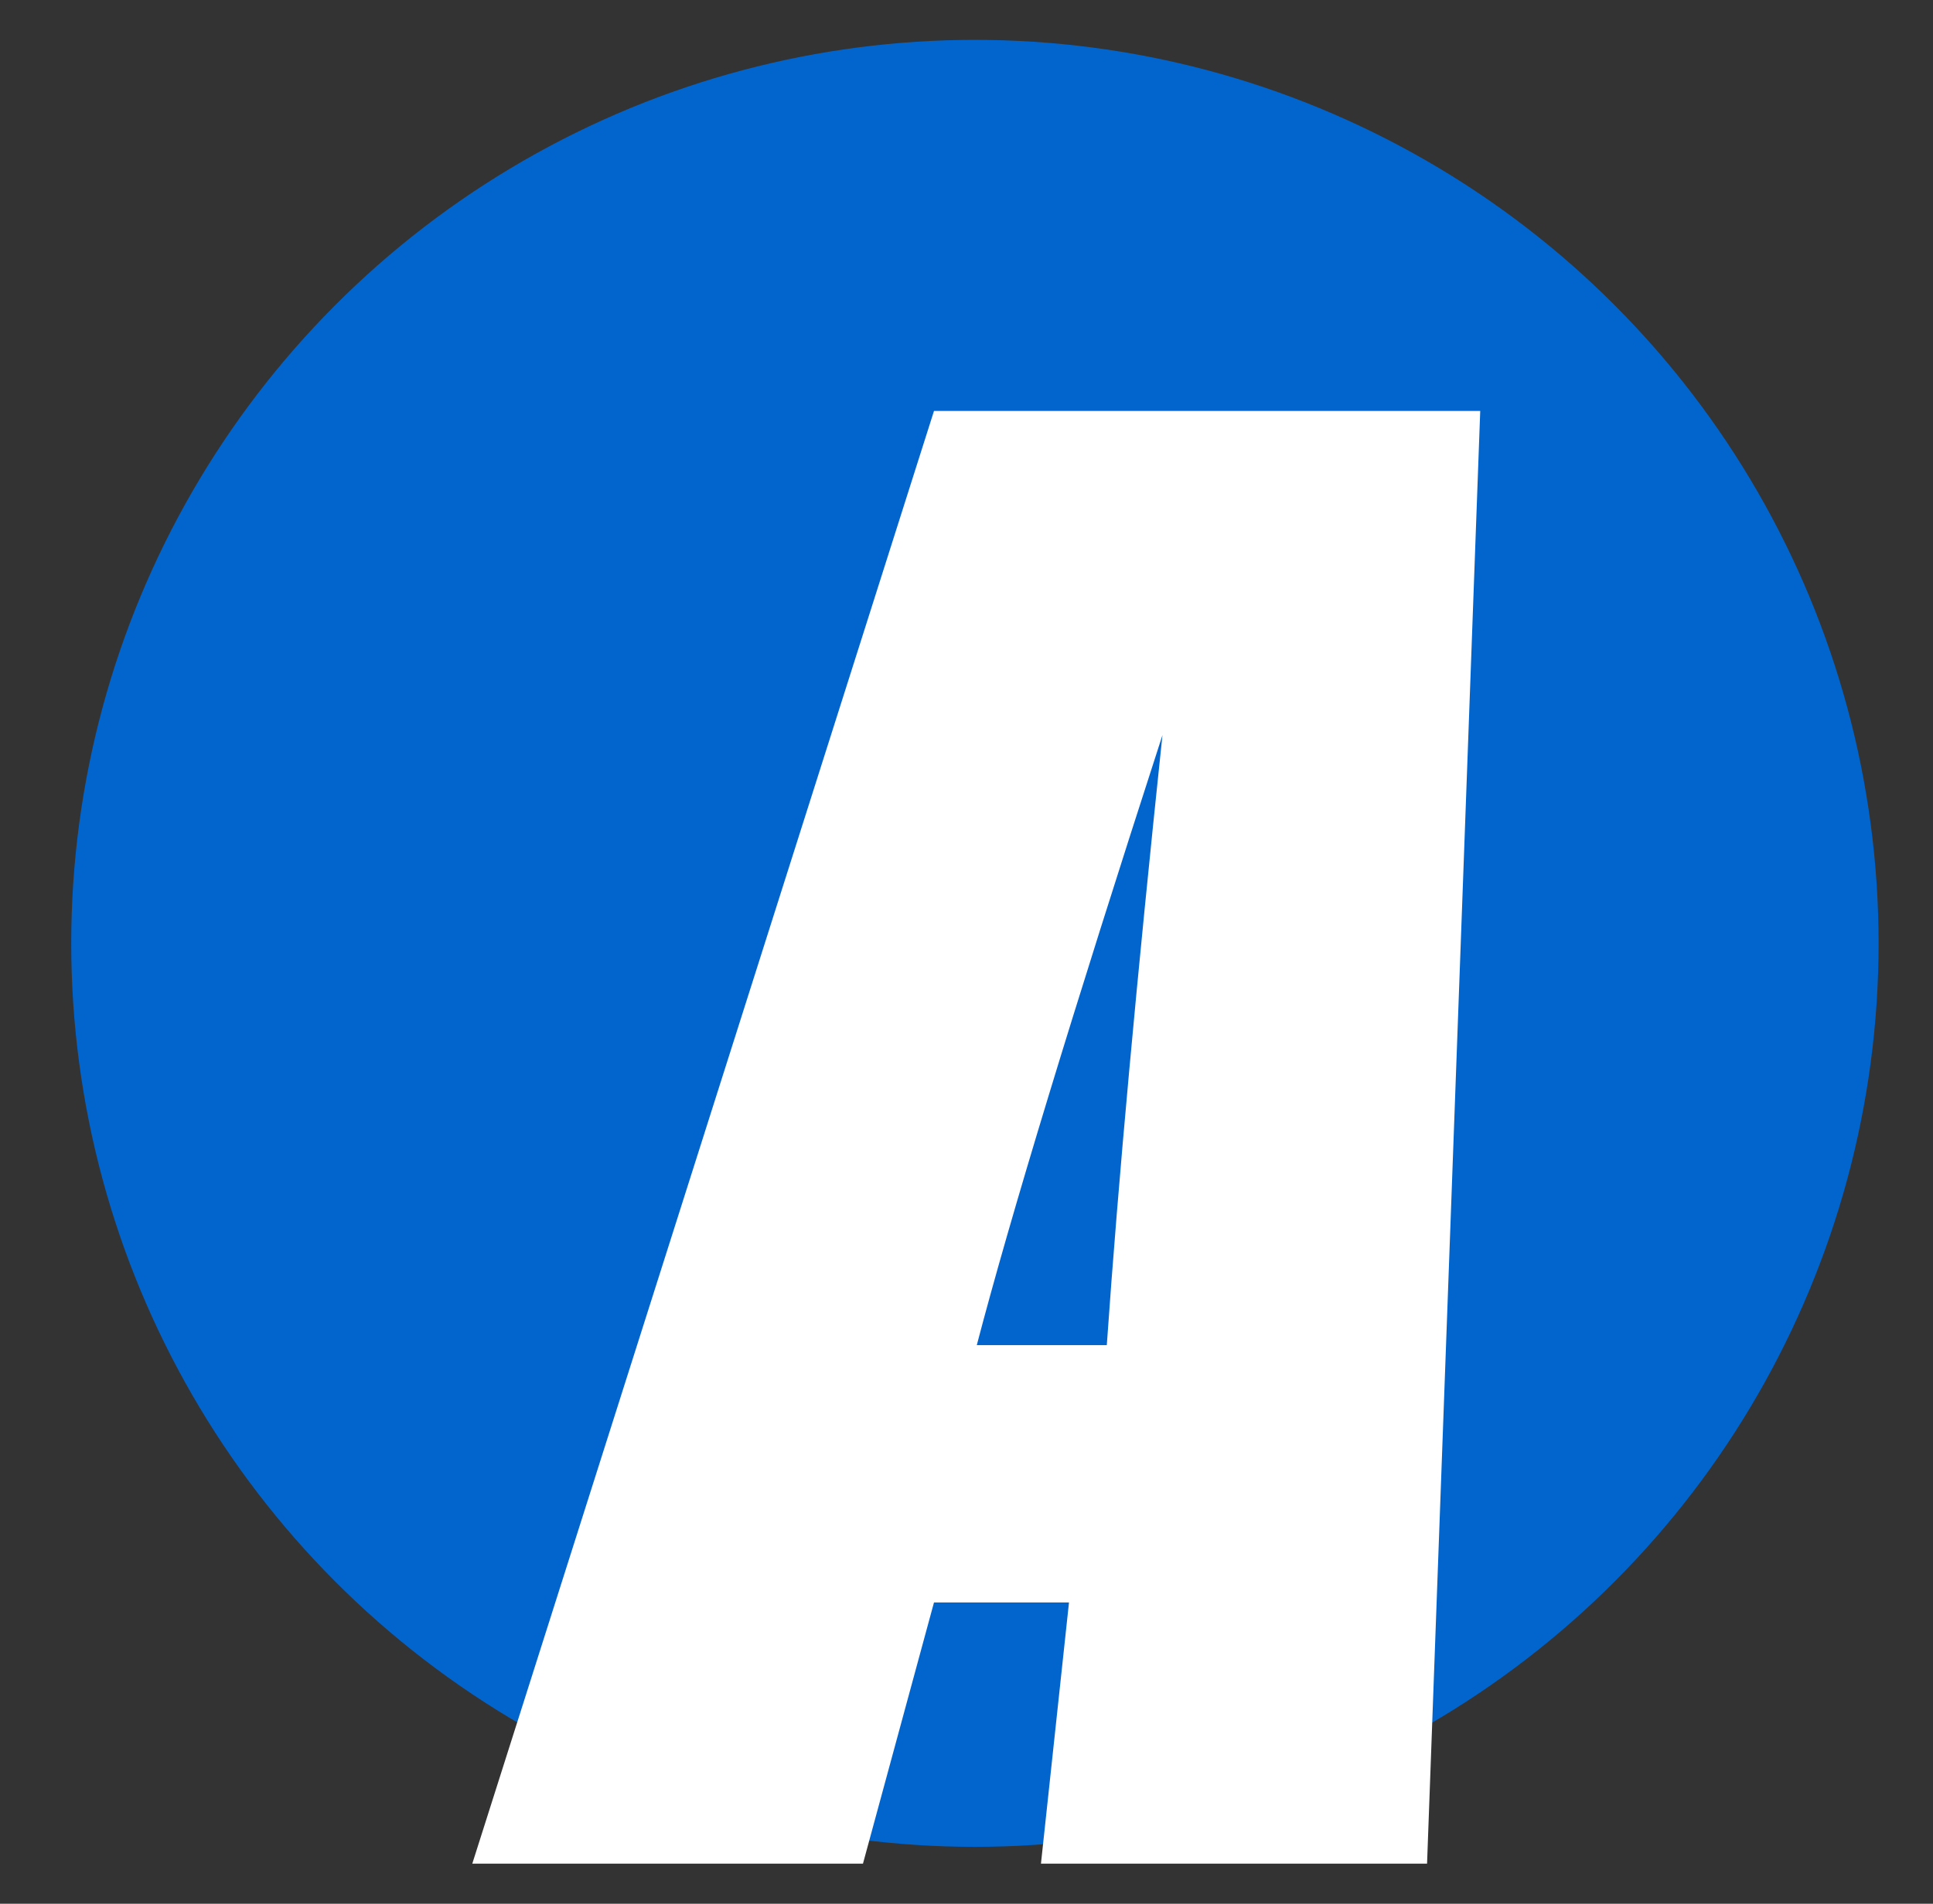
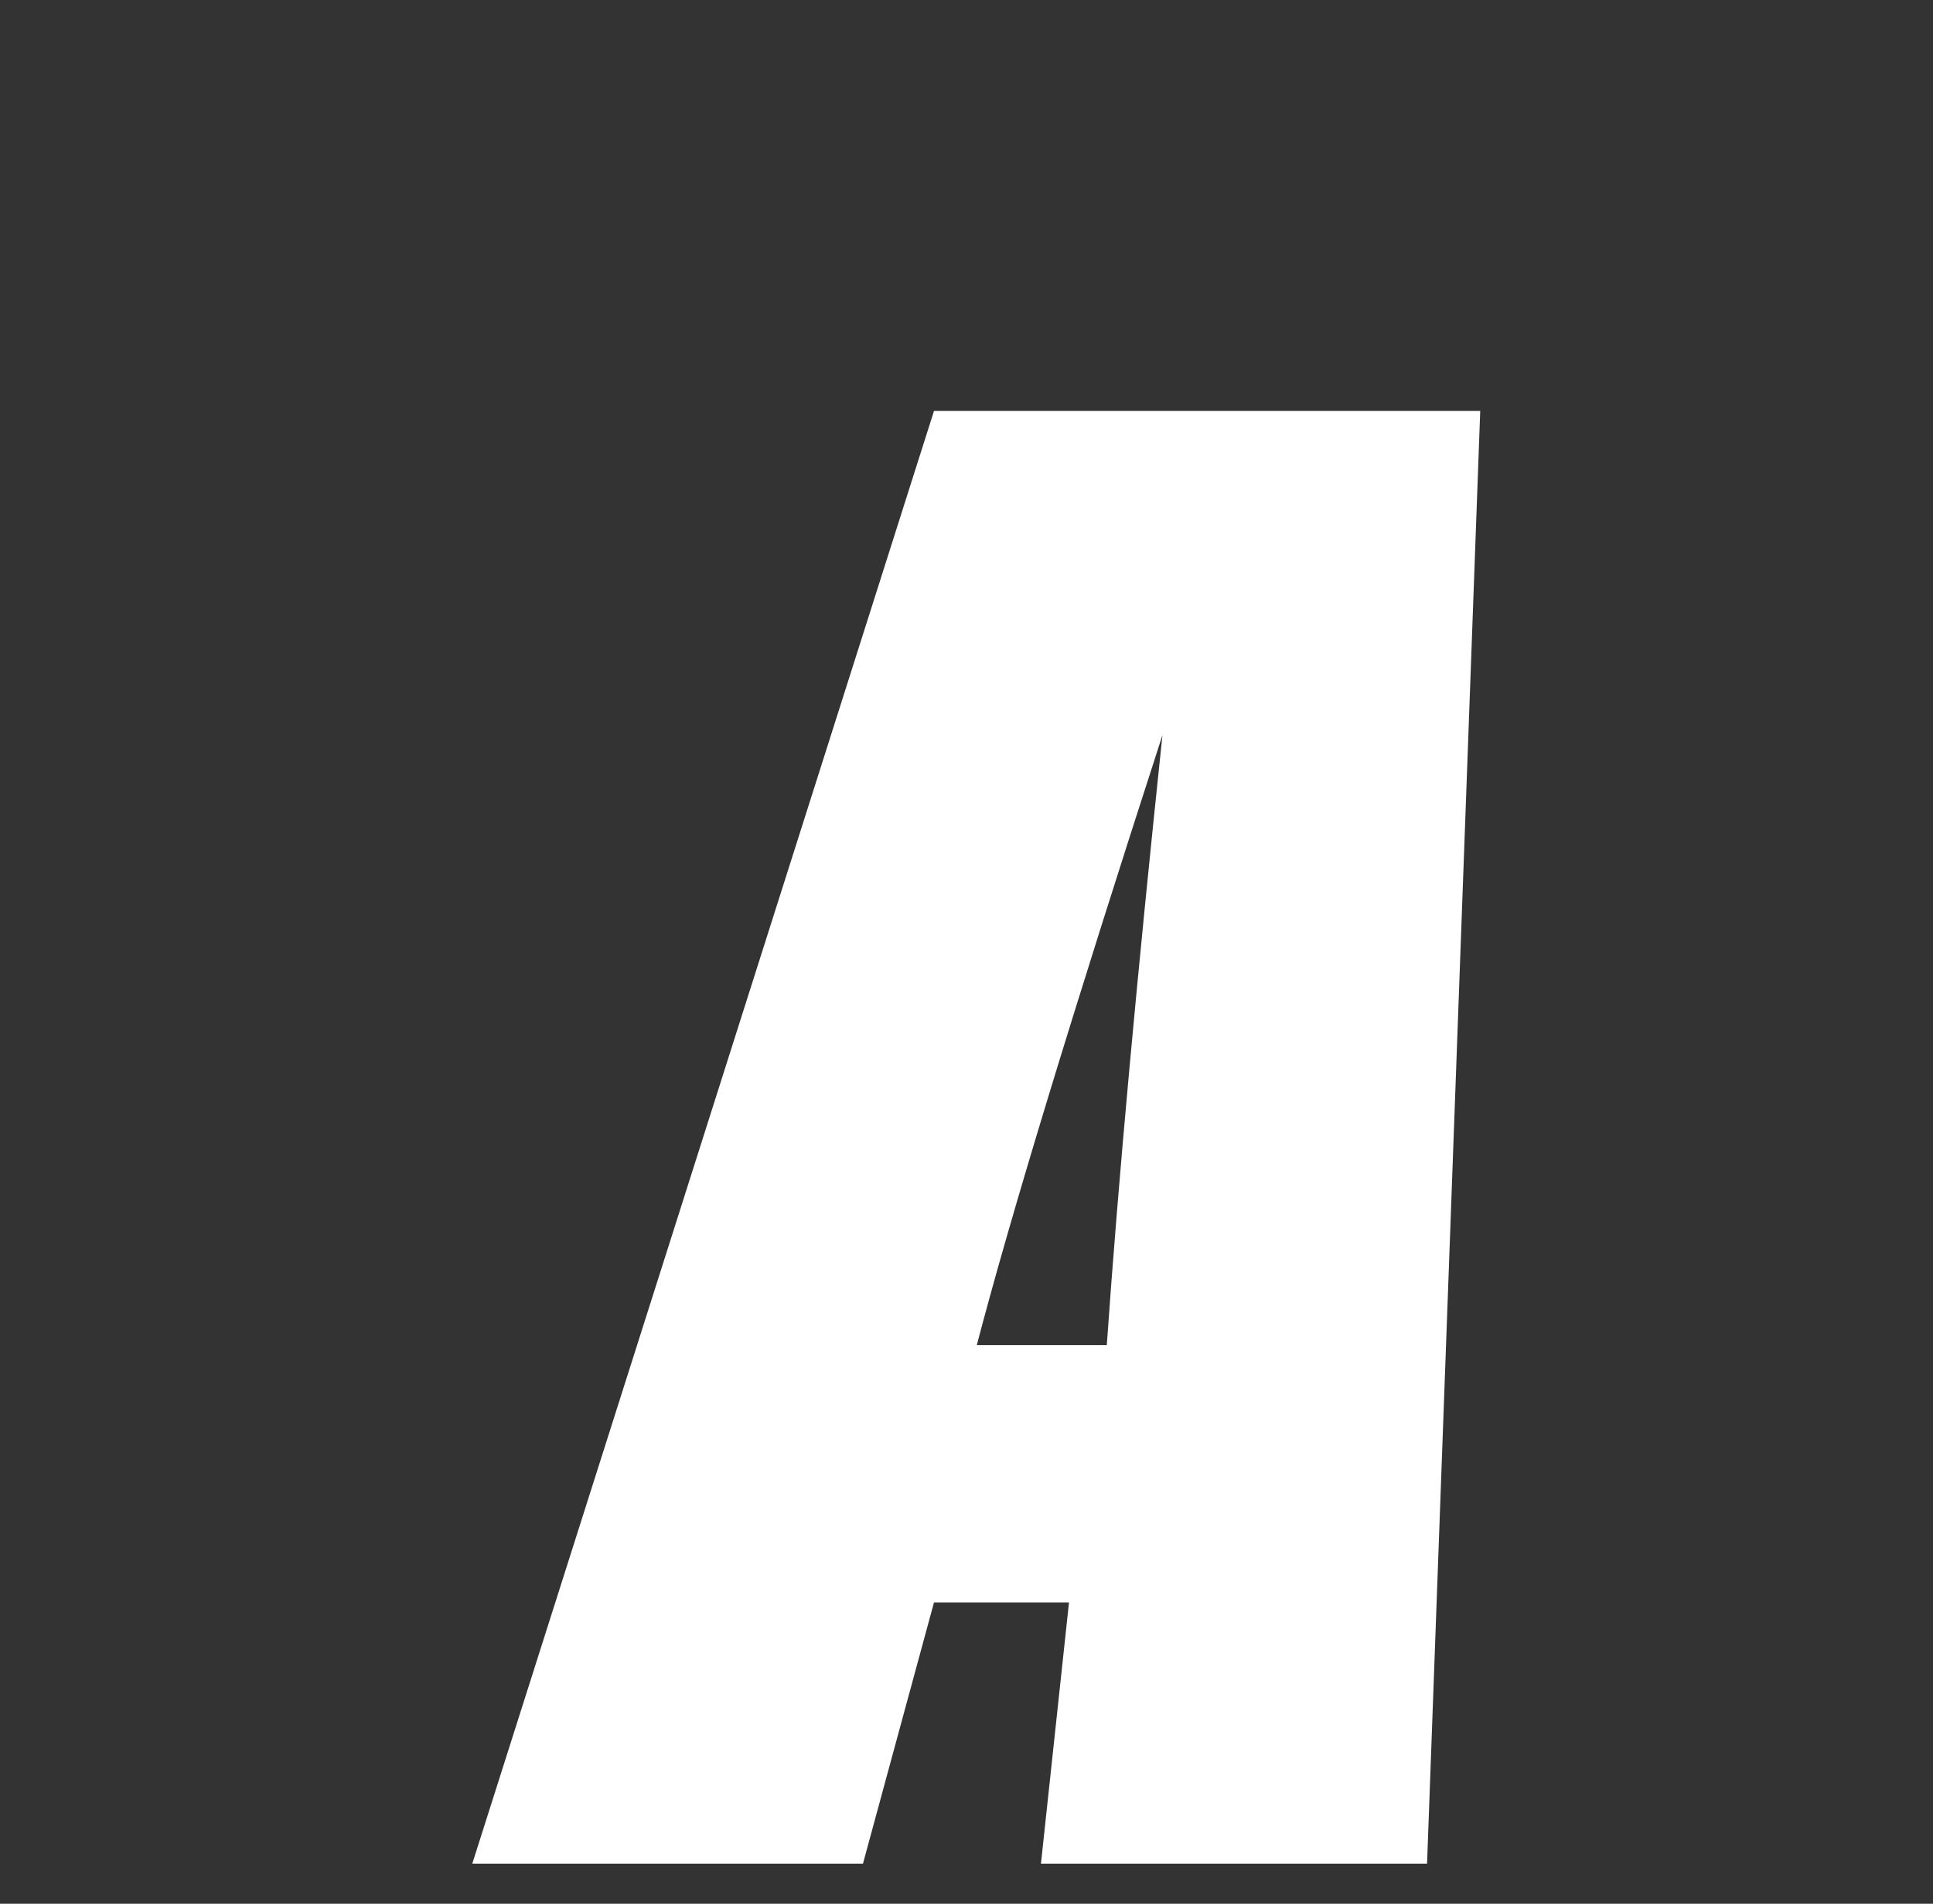
<svg xmlns="http://www.w3.org/2000/svg" id="Layer_6" version="1.1" viewBox="0 0 9.307 9.168">
  <rect x="0" y="0" width="9.307" height="9.168" fill="#333333" stroke="none" />
  <defs>
    <style>
      .st0 {
        fill: #fff;
      }

      .st1 {
        fill: #0265cd;
      }
    </style>
  </defs>
-   <circle class="st1" cx="4.694" cy="4.543" r="4.351" />
  <path class="st0" d="M7.127,1.979l-.256,6.996h-1.859l.135-1.258h-.65l-.342,1.258h-1.881L4.497,1.979h2.63ZM5.329,6.478c.055-.792.145-1.771.268-2.938-.434,1.34-.732,2.319-.894,2.938h.626Z" />
</svg>